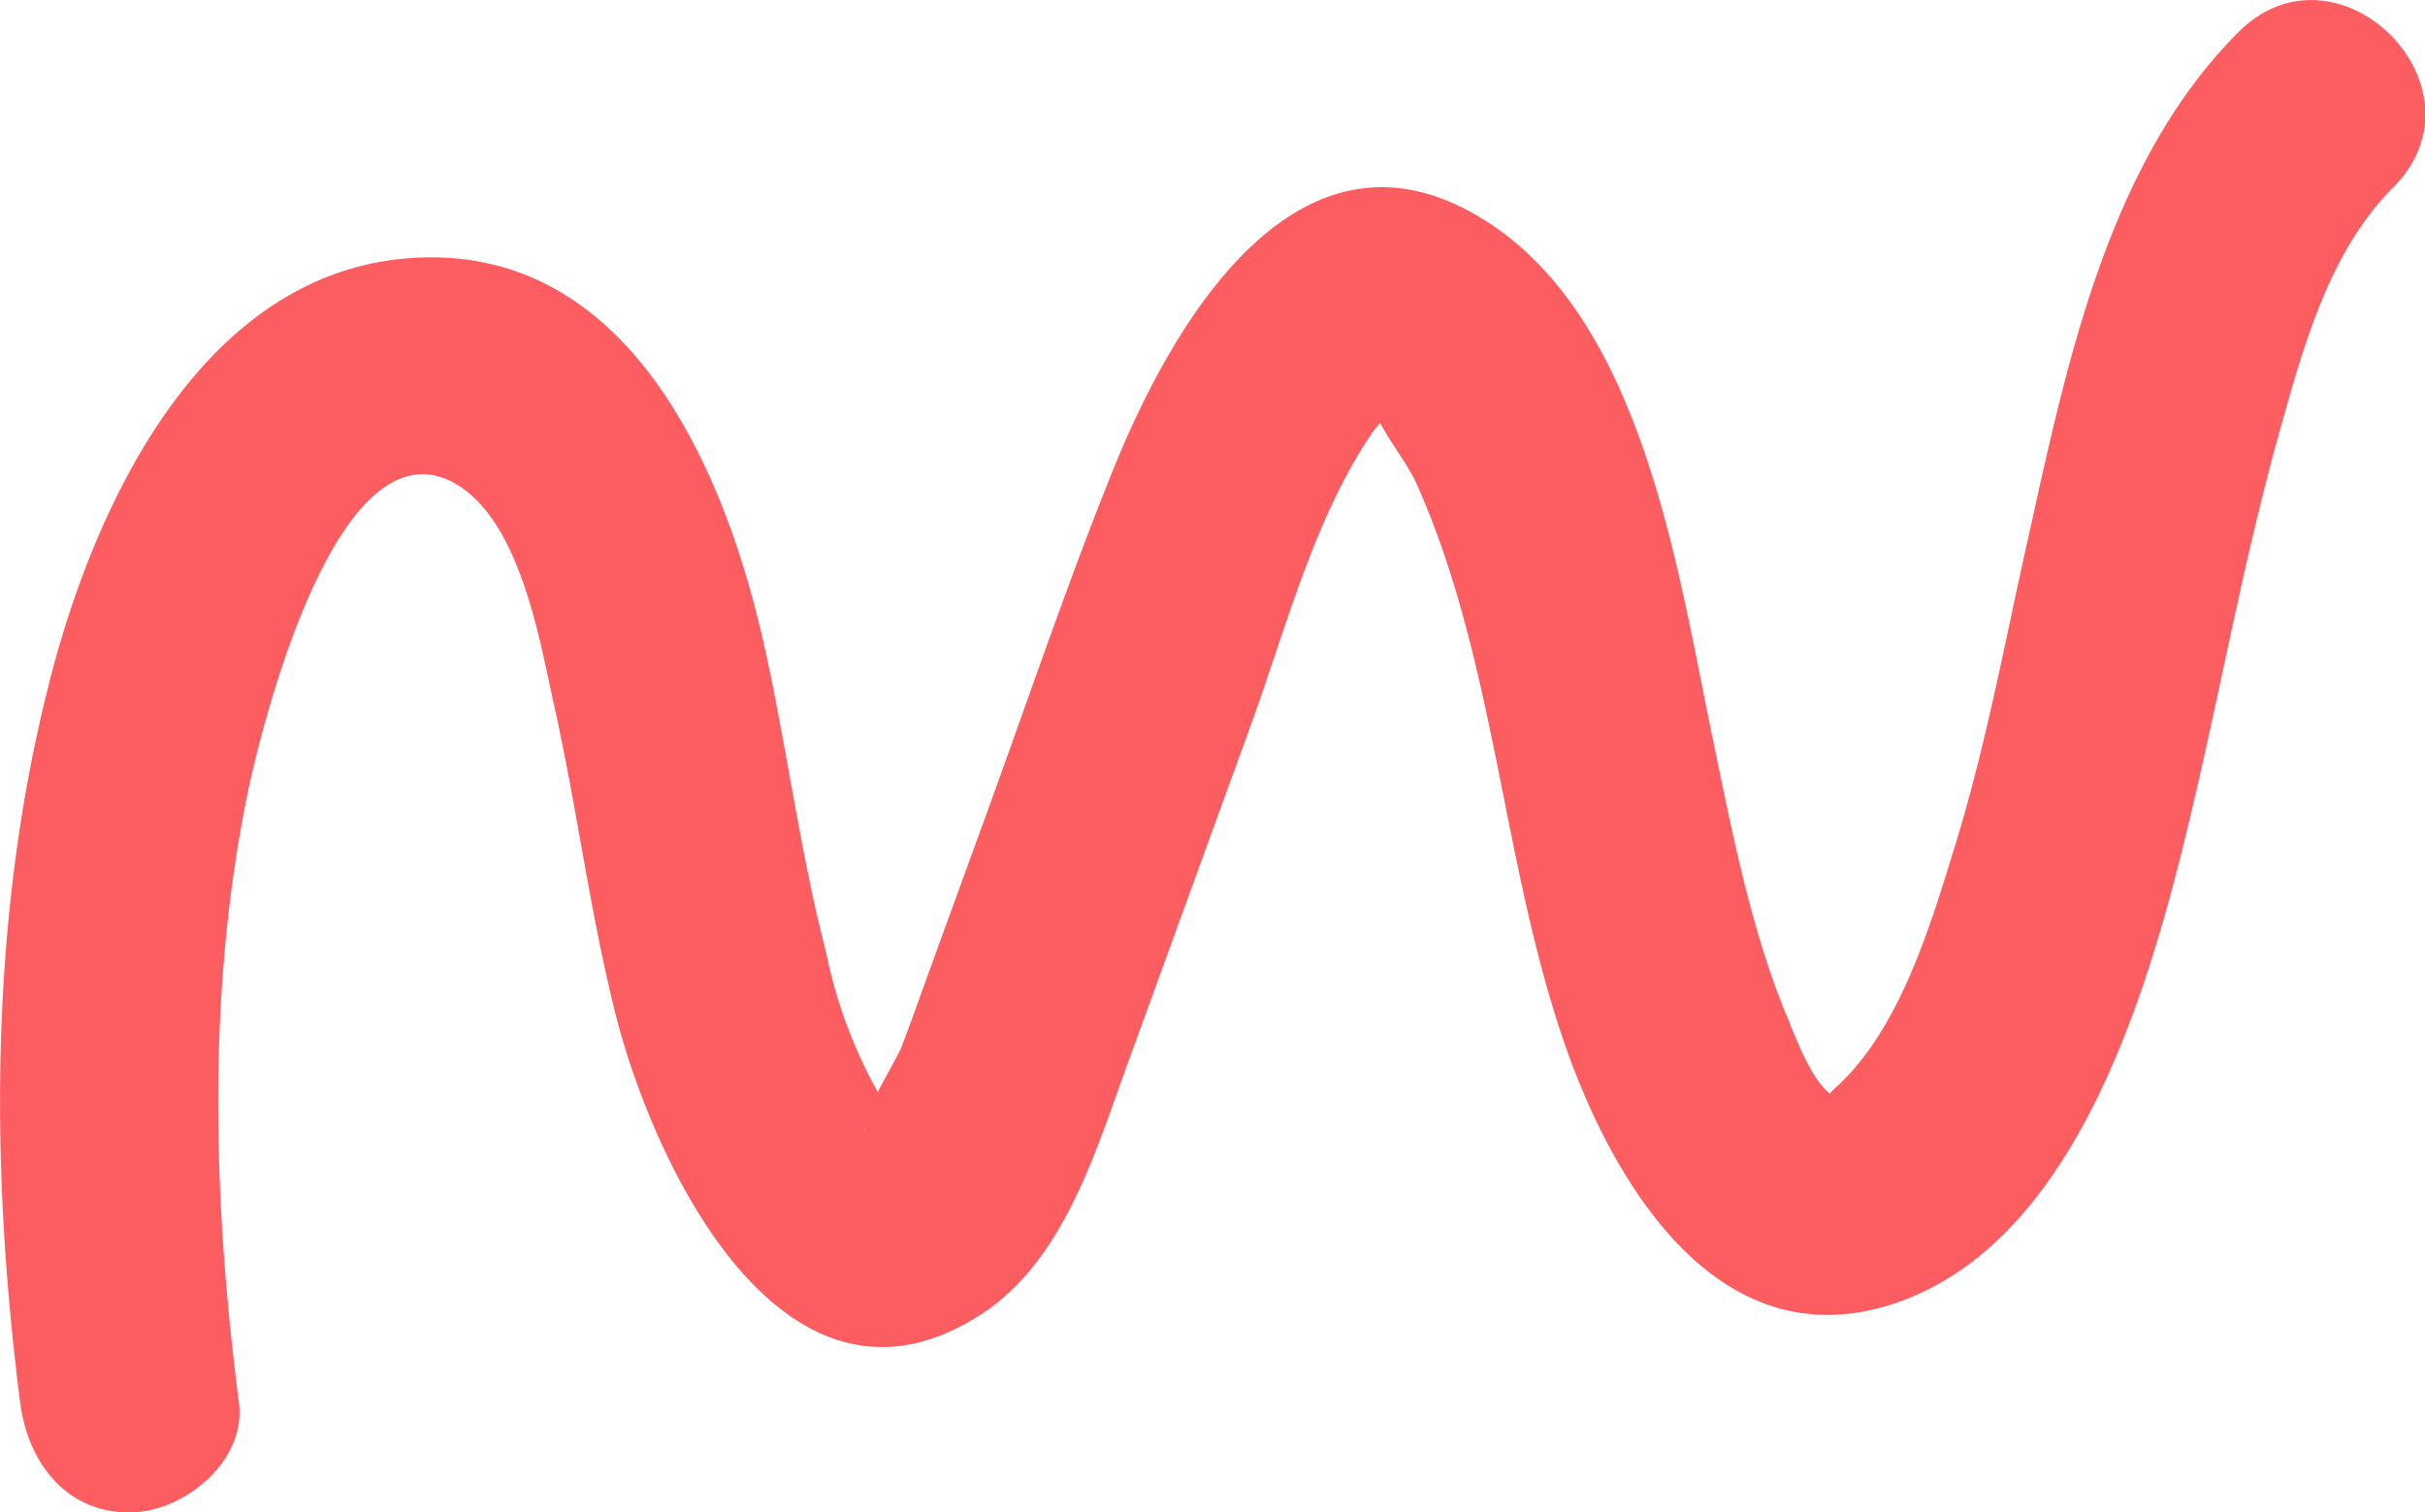
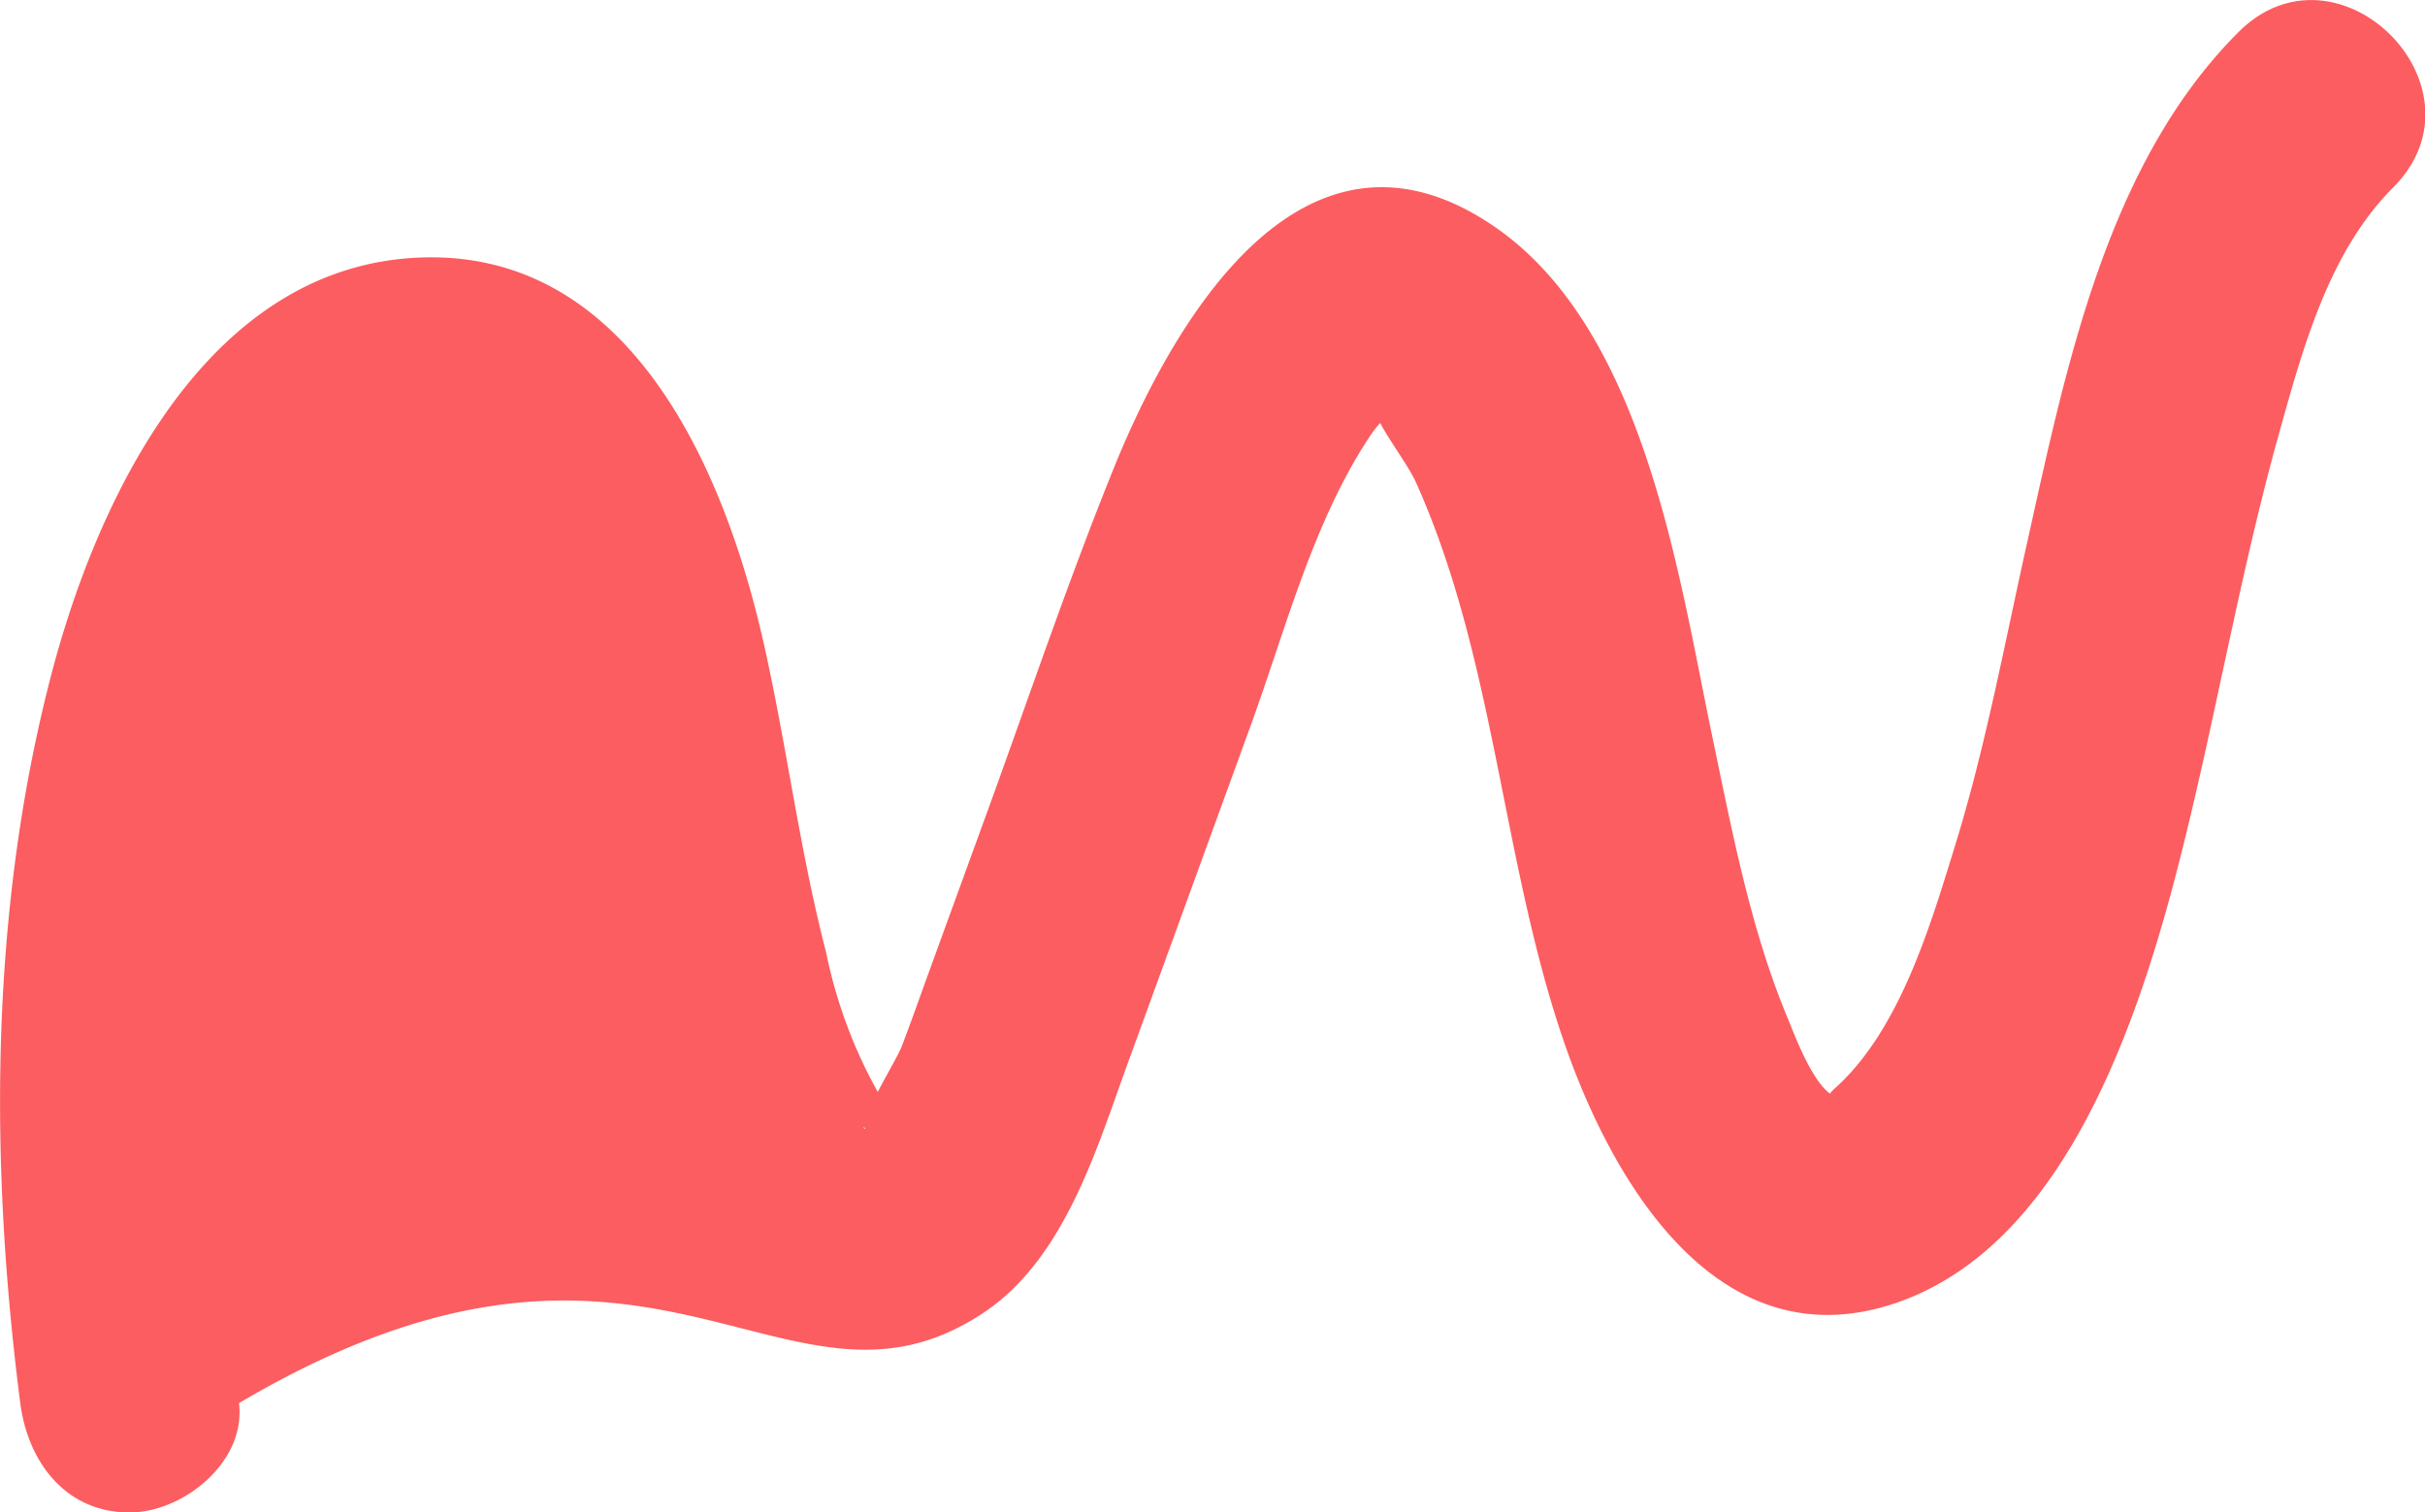
<svg xmlns="http://www.w3.org/2000/svg" viewBox="0 0 166.32 103.75">
  <defs>
    <style>.cls-1{fill:#fc5d60;}</style>
  </defs>
  <title>Asset 7</title>
  <g id="Layer_2" data-name="Layer 2">
    <g id="Layer_1-2" data-name="Layer 1">
-       <path class="cls-1" d="M16.39,96.25c-1.79-13.89-2.23-28.42.67-42.2,1-4.66,6.09-25,13.94-21,4.66,2.42,6,10.84,7,15.31,1.55,6.94,2.43,14,4.15,20.93C44.66,79.55,53.66,99,67.29,90.16c5.86-3.79,8-11.68,10.28-17.83l8.22-22.59c2.4-6.59,4.31-14.12,8.29-20,.48-.71,1.23-1.34,1.67-2,.2-.33-1.47.48-1.5.22.13,1.1,2.23,3.71,2.87,5.14,5.38,12,5.85,25.57,10,37.94,3.31,9.88,10.73,22.74,23.22,18.23,13.36-4.83,18-24.93,20.75-37,1.7-7.61,3.18-15.28,5.29-22.79,1.61-5.77,3.4-12.25,7.74-16.6C171,6,160.34-4.63,153.52,2.21c-9,9-11.8,22.92-14.46,34.89-1.57,7-2.87,14.14-5,21-1.68,5.45-3.76,12.5-8.13,16.48-.62.56-.51.55.09.69-1.55-.37-3-4.47-3.49-5.62-2.5-6.06-3.75-12.72-5.09-19.12-2.36-11.31-4.72-28.37-15.37-35.27-12.9-8.38-21.68,6.91-25.74,17C73.21,40,70.55,47.88,67.71,55.69L63.76,66.54c-.62,1.71-1.23,3.44-1.88,5.15-.44,1.17-2.44,4.14-2.44,5.31,0,.89-.48,0,0,.48,0,0,2.62,0,2.6,0l-1.38-1.78a33.22,33.22,0,0,1-4-10.37C54.8,58.17,53.92,50.8,52.26,43.6,49.56,32,43.15,17.25,29,17.66c-15,.44-22.59,17-25.69,29.43C-.7,63-.7,80,1.39,96.25c.52,4,3.08,7.5,7.5,7.5,3.65,0,8-3.45,7.5-7.5Z" />
+       <path class="cls-1" d="M16.39,96.25C44.66,79.55,53.66,99,67.29,90.16c5.86-3.79,8-11.68,10.28-17.83l8.22-22.59c2.4-6.59,4.31-14.12,8.29-20,.48-.71,1.23-1.34,1.67-2,.2-.33-1.47.48-1.5.22.13,1.1,2.23,3.71,2.87,5.14,5.38,12,5.85,25.57,10,37.94,3.31,9.88,10.73,22.74,23.22,18.23,13.36-4.83,18-24.93,20.75-37,1.7-7.61,3.18-15.28,5.29-22.79,1.61-5.77,3.4-12.25,7.74-16.6C171,6,160.34-4.63,153.52,2.21c-9,9-11.8,22.92-14.46,34.89-1.57,7-2.87,14.14-5,21-1.68,5.45-3.76,12.5-8.13,16.48-.62.56-.51.55.09.69-1.55-.37-3-4.47-3.49-5.62-2.5-6.06-3.75-12.72-5.09-19.12-2.36-11.31-4.72-28.37-15.37-35.27-12.9-8.38-21.68,6.91-25.74,17C73.21,40,70.55,47.88,67.71,55.69L63.76,66.54c-.62,1.71-1.23,3.44-1.88,5.15-.44,1.17-2.44,4.14-2.44,5.31,0,.89-.48,0,0,.48,0,0,2.62,0,2.6,0l-1.38-1.78a33.22,33.22,0,0,1-4-10.37C54.8,58.17,53.92,50.8,52.26,43.6,49.56,32,43.15,17.25,29,17.66c-15,.44-22.59,17-25.69,29.43C-.7,63-.7,80,1.39,96.25c.52,4,3.08,7.5,7.5,7.5,3.65,0,8-3.45,7.5-7.5Z" />
    </g>
  </g>
</svg>